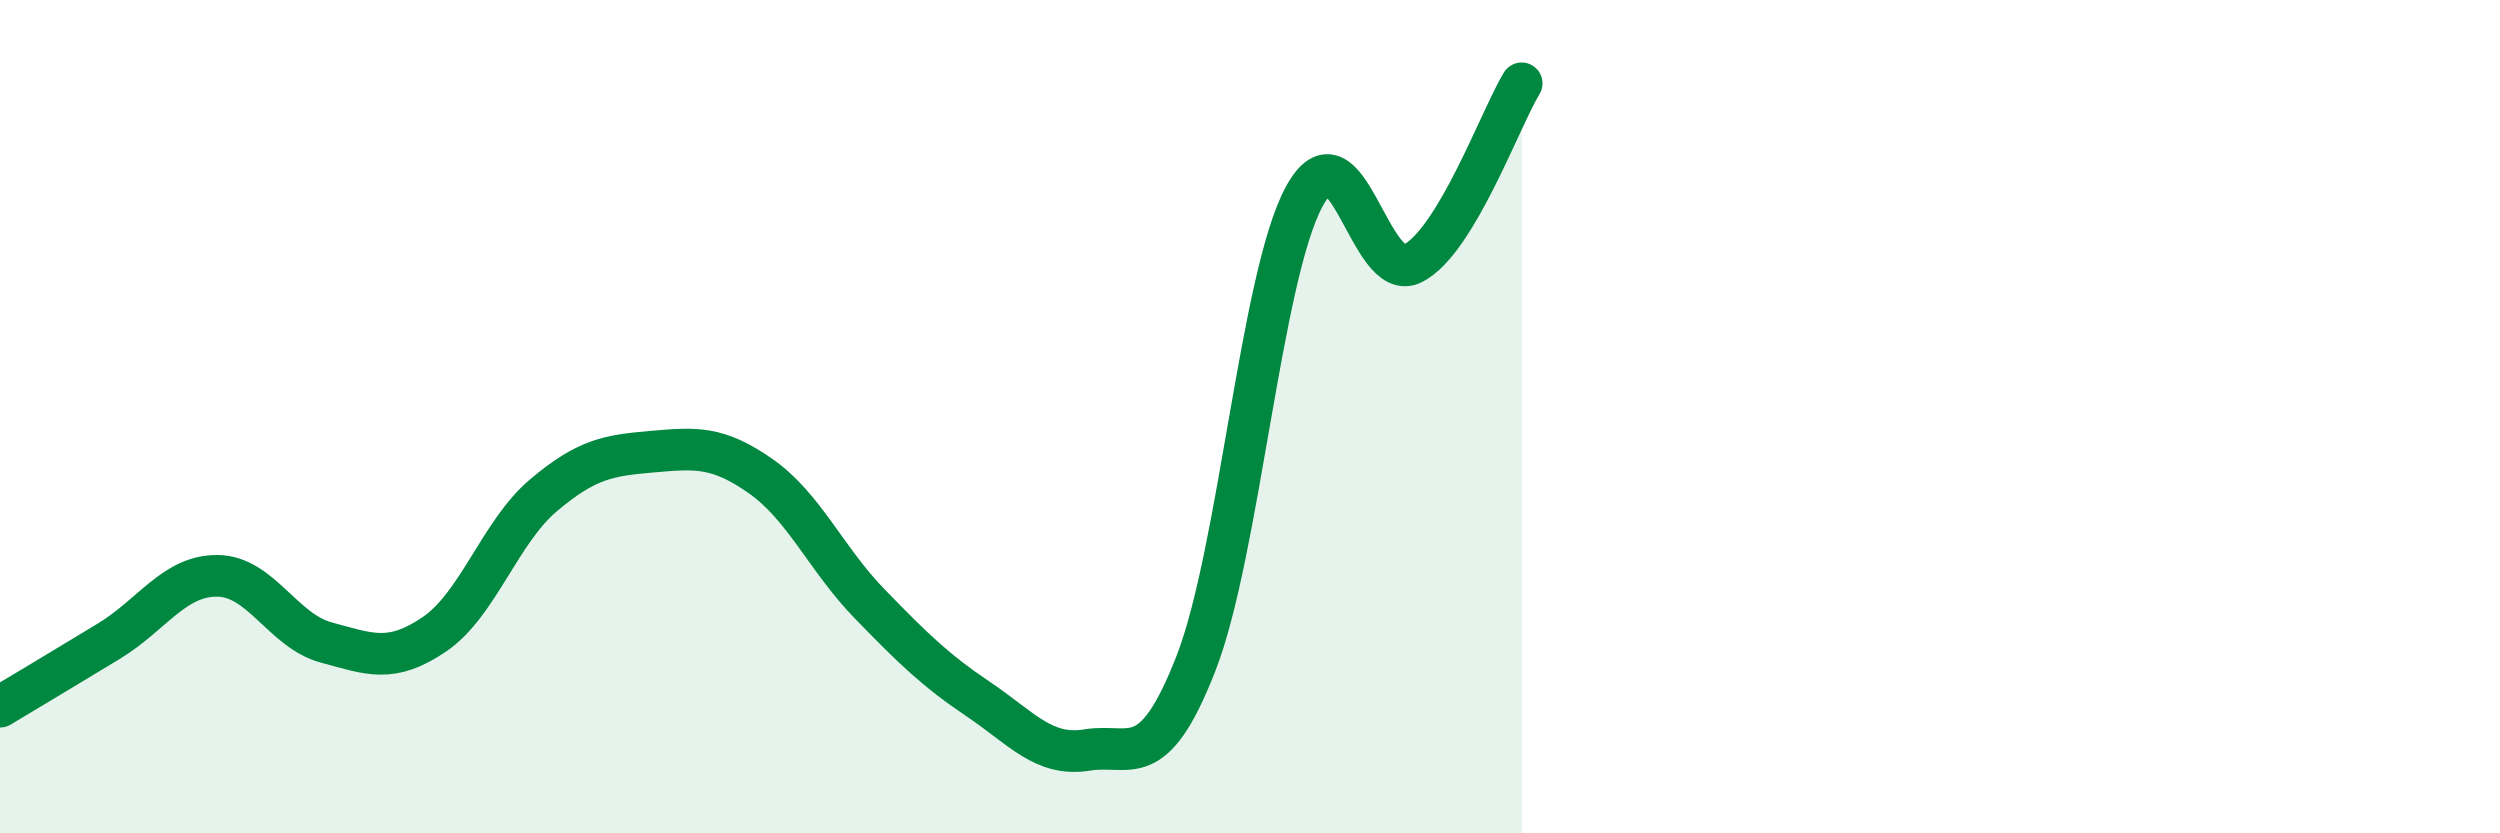
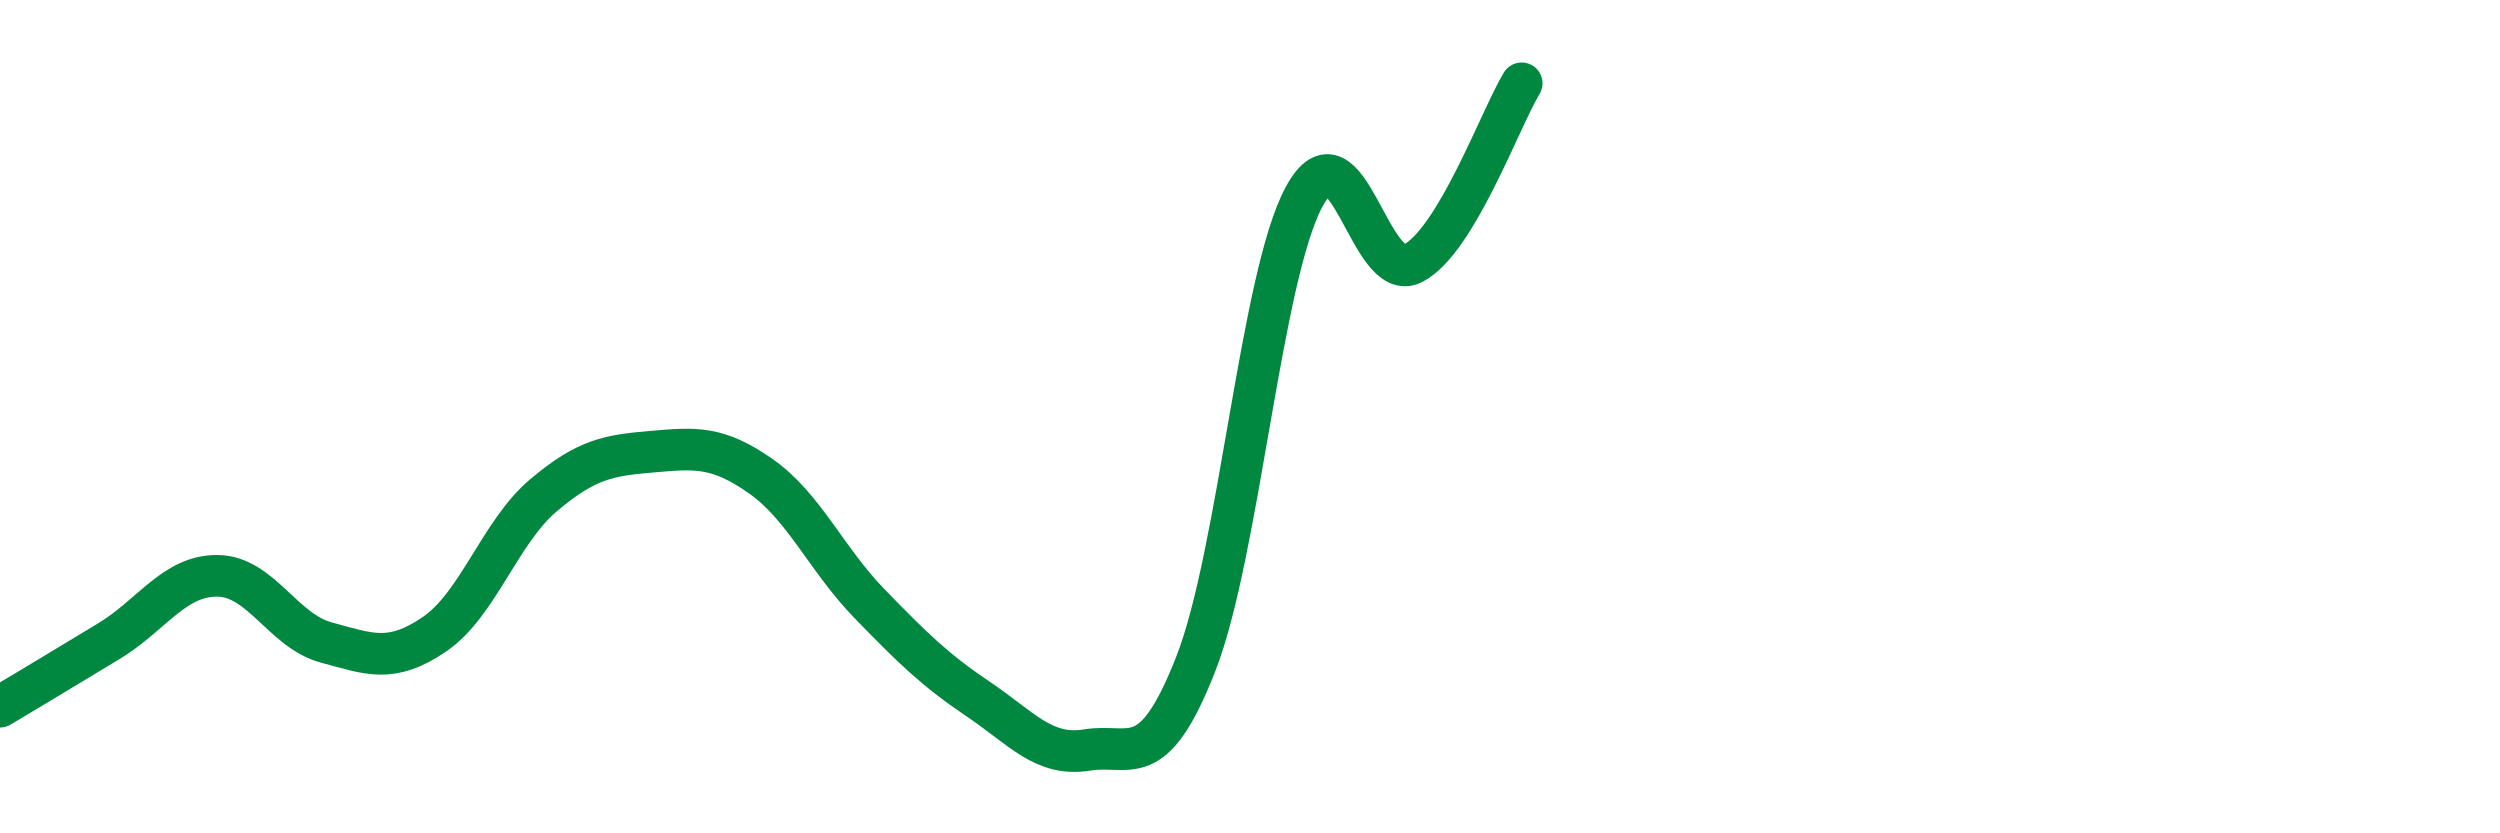
<svg xmlns="http://www.w3.org/2000/svg" width="60" height="20" viewBox="0 0 60 20">
-   <path d="M 0,16.96 C 0.52,16.65 1.57,16.02 2.61,15.39 C 3.65,14.76 4.18,13.81 5.22,13.82 C 6.26,13.83 6.79,15.14 7.83,15.42 C 8.87,15.7 9.39,15.93 10.43,15.22 C 11.47,14.51 12,12.77 13.04,11.89 C 14.08,11.01 14.61,10.93 15.65,10.84 C 16.69,10.75 17.22,10.7 18.26,11.43 C 19.3,12.16 19.83,13.42 20.87,14.49 C 21.91,15.56 22.44,16.08 23.48,16.78 C 24.52,17.48 25.05,18.17 26.09,18 C 27.13,17.83 27.66,18.59 28.7,15.93 C 29.74,13.27 30.26,6.64 31.3,4.72 C 32.34,2.8 32.87,6.86 33.91,6.32 C 34.95,5.78 36,2.86 36.52,2L36.52 20L0 20Z" fill="#008740" opacity="0.1" stroke-linecap="round" stroke-linejoin="round" />
  <path d="M 0,16.96 C 0.52,16.65 1.57,16.02 2.61,15.39 C 3.65,14.76 4.18,13.81 5.22,13.82 C 6.26,13.83 6.79,15.14 7.83,15.42 C 8.87,15.7 9.39,15.93 10.43,15.22 C 11.47,14.51 12,12.77 13.04,11.89 C 14.08,11.01 14.61,10.93 15.65,10.84 C 16.69,10.75 17.22,10.7 18.26,11.43 C 19.3,12.16 19.83,13.42 20.87,14.49 C 21.91,15.56 22.44,16.08 23.48,16.78 C 24.52,17.48 25.05,18.17 26.09,18 C 27.13,17.83 27.66,18.59 28.7,15.93 C 29.74,13.27 30.26,6.64 31.3,4.72 C 32.34,2.8 32.87,6.86 33.91,6.32 C 34.95,5.78 36,2.86 36.52,2" stroke="#008740" stroke-width="1" fill="none" stroke-linecap="round" stroke-linejoin="round" />
</svg>